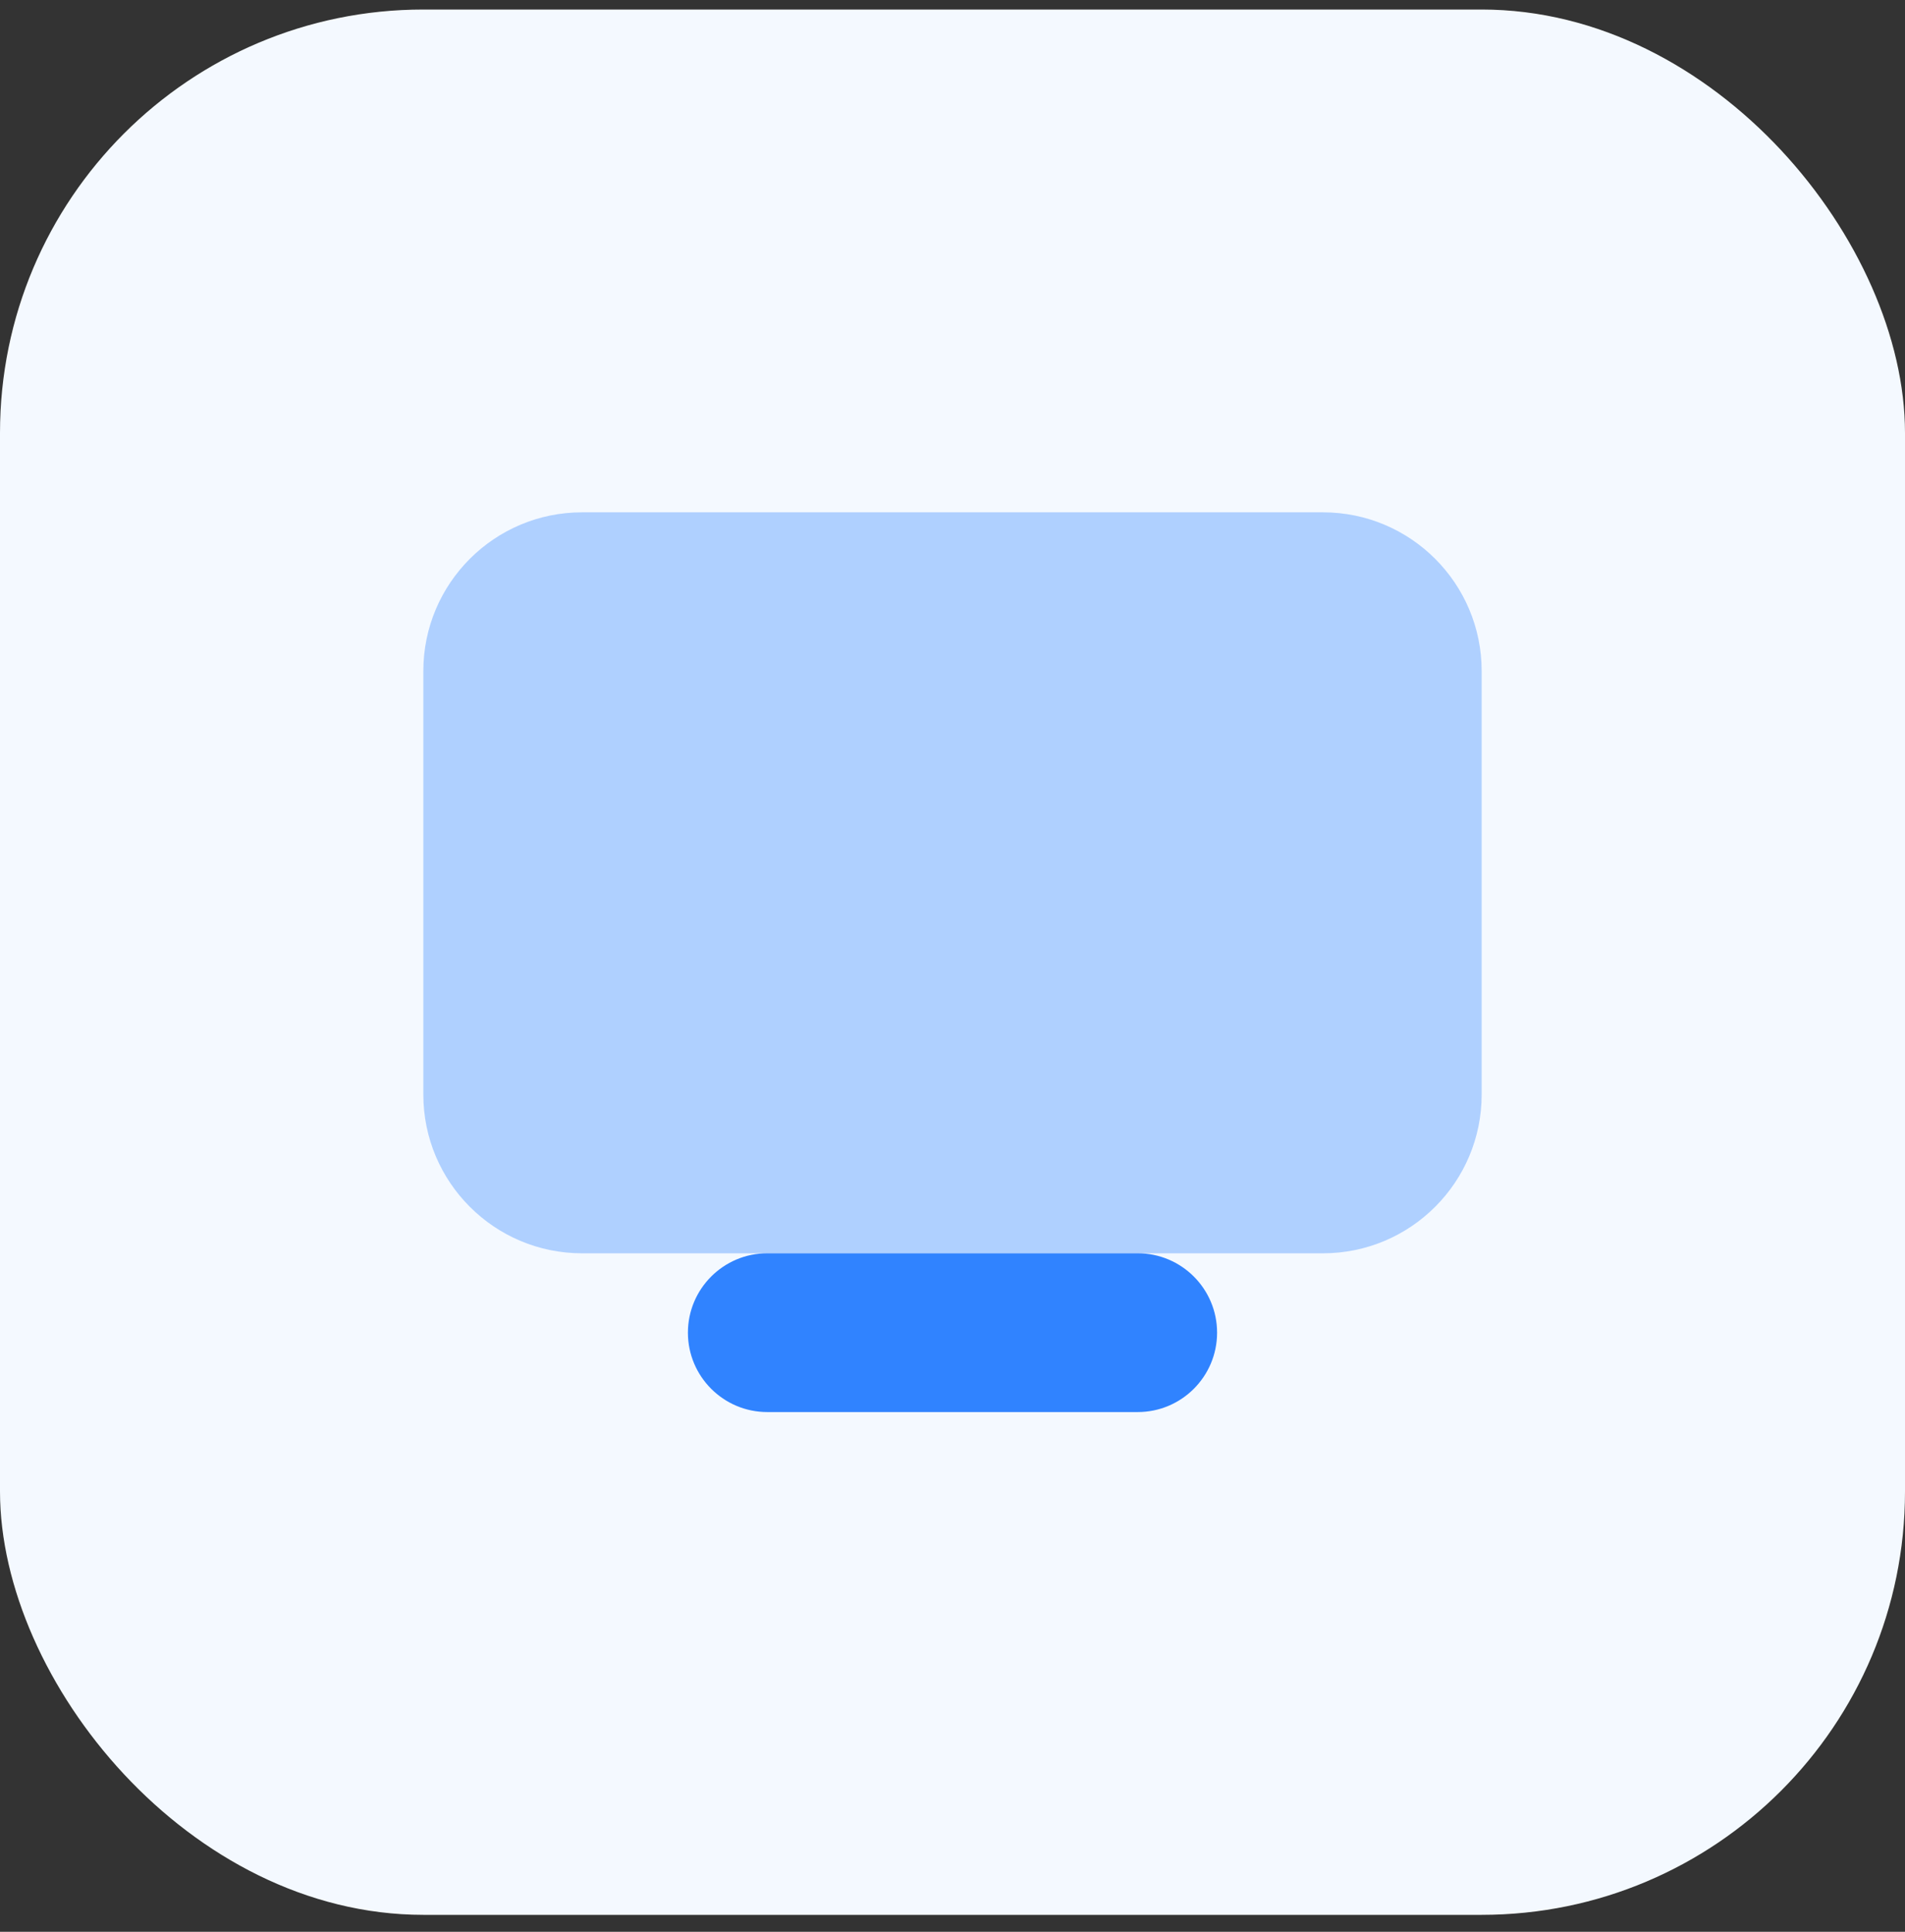
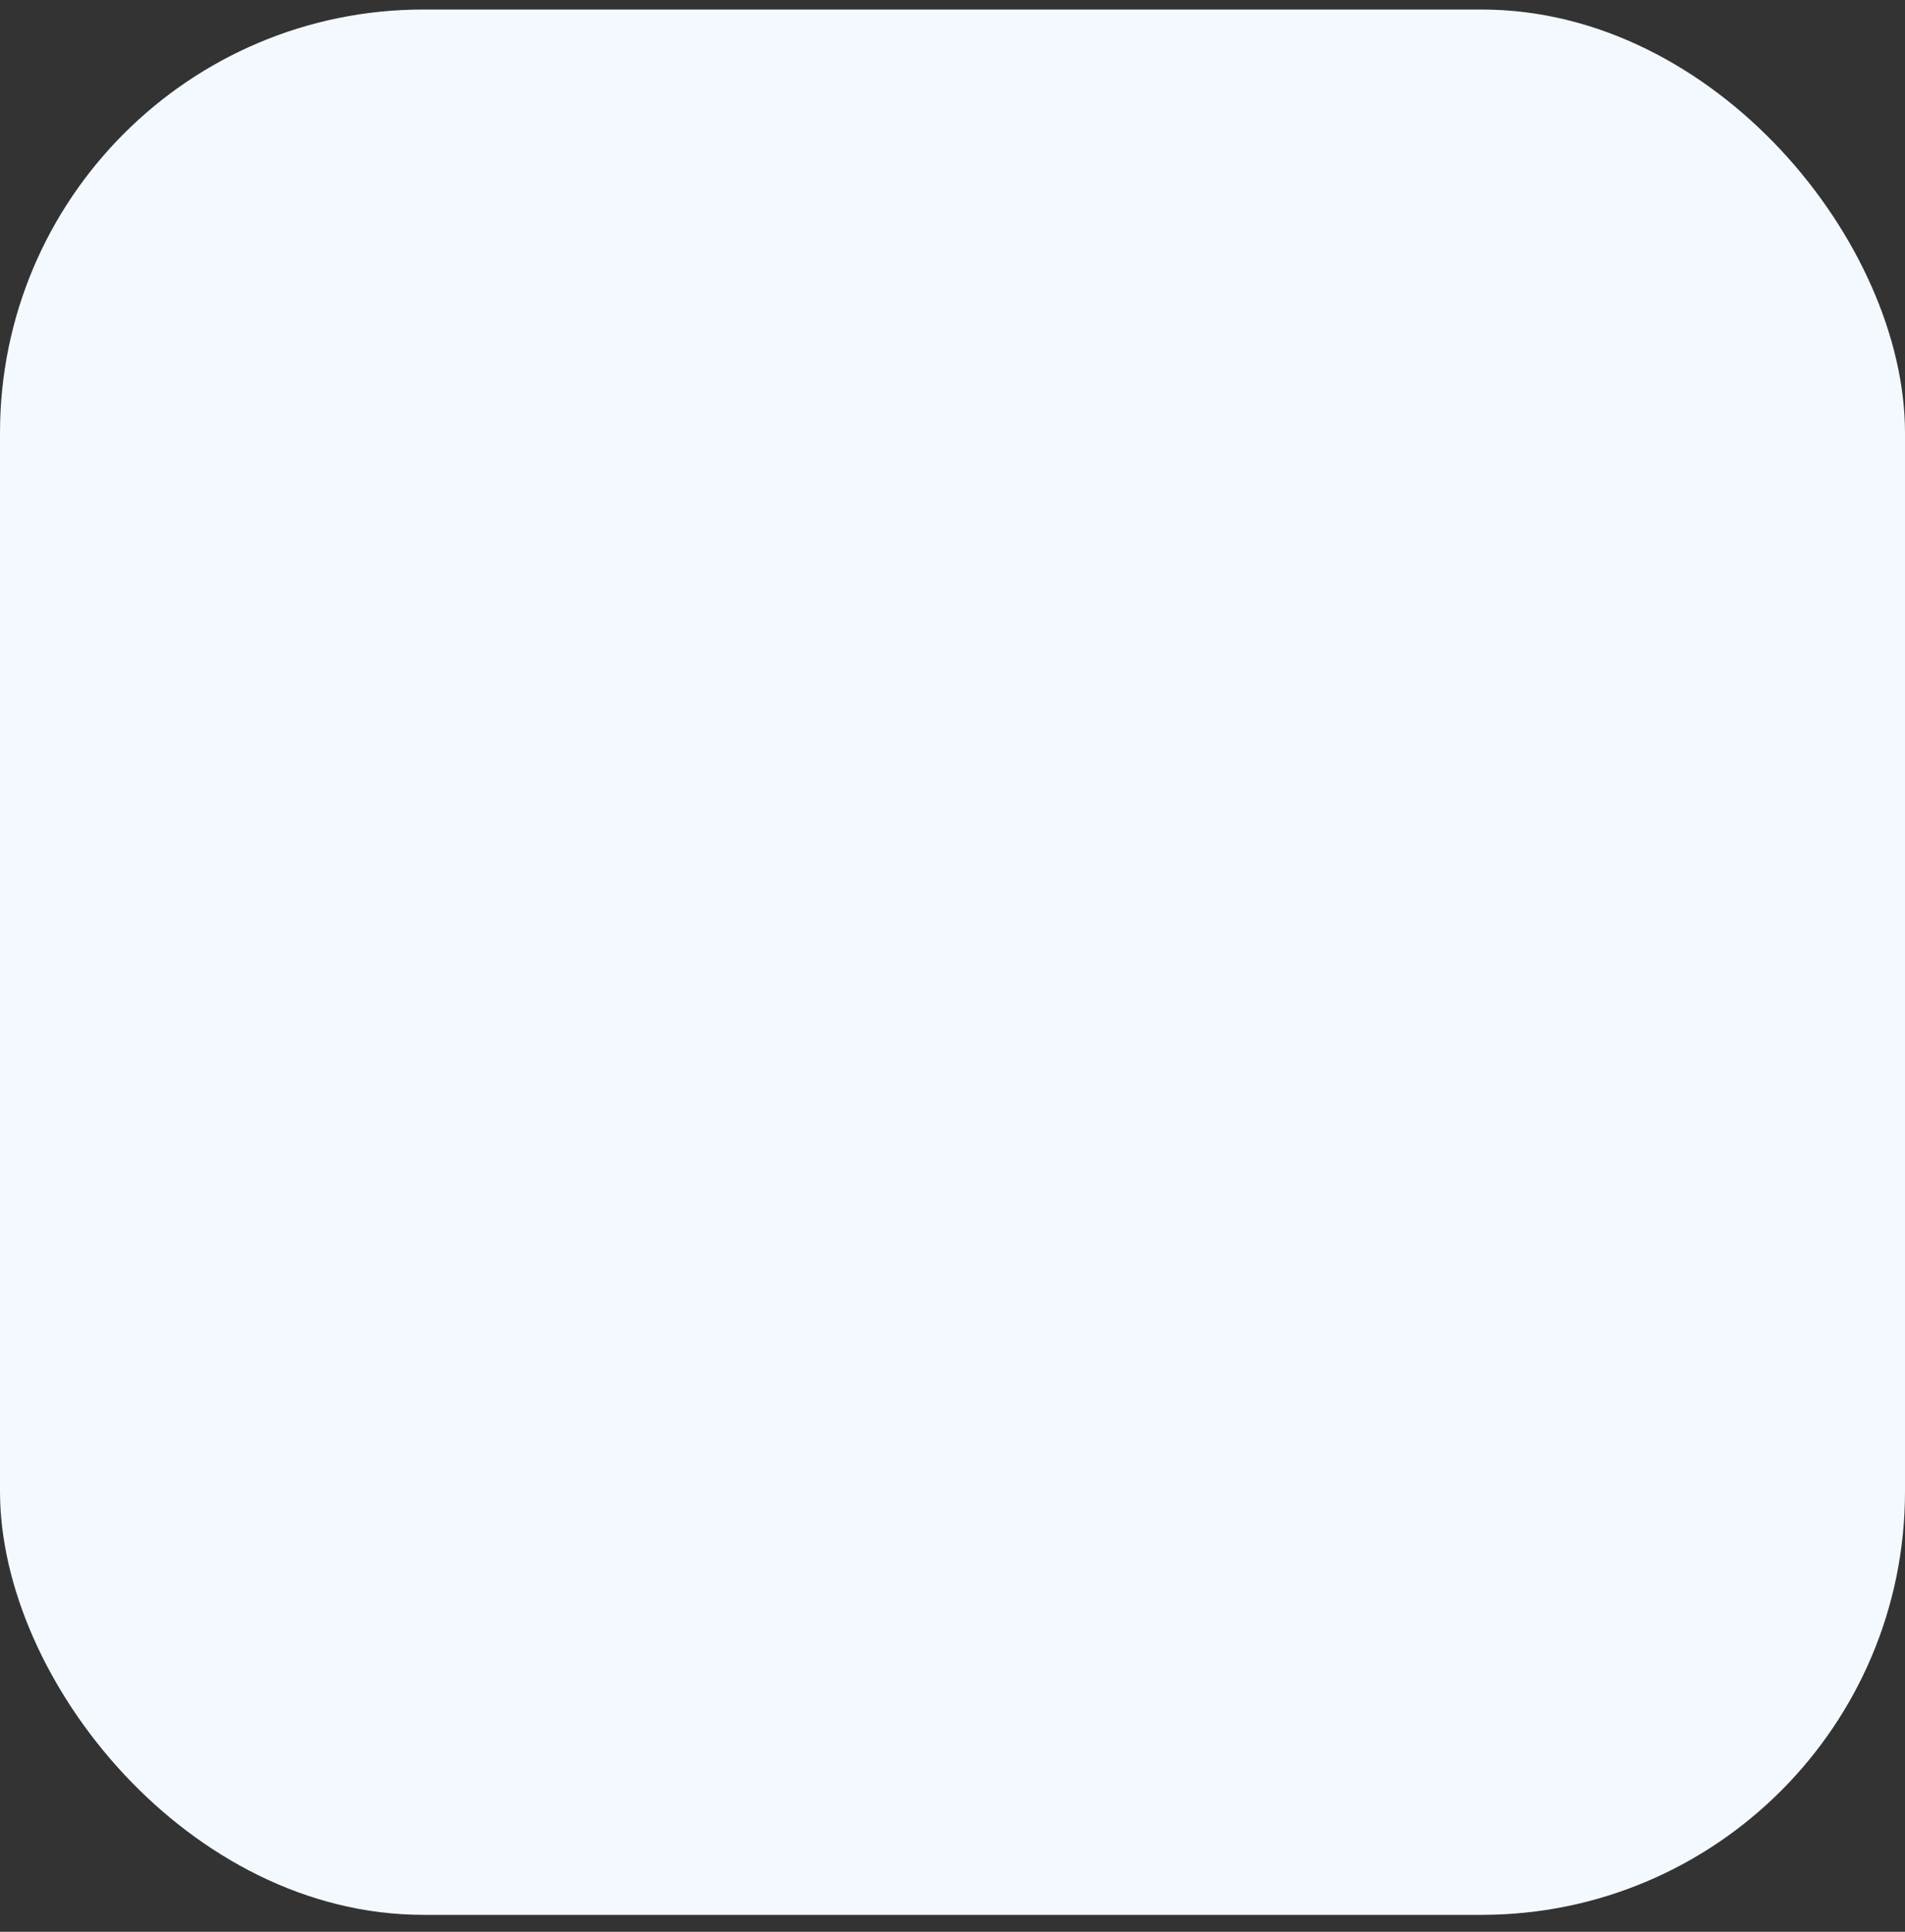
<svg xmlns="http://www.w3.org/2000/svg" width="72" height="73" viewBox="0 0 72 73" fill="none">
  <rect x="0" y="0" width="72" height="73" fill="#333333" stroke="none" />
  <rect y="0.36" width="72" height="72" rx="16" fill="#F4F9FF" />
-   <path opacity="0.35" d="M50 47.361H22C18.686 47.361 16 44.675 16 41.361V25.36C16 22.047 18.686 19.36 22 19.36H50C53.314 19.36 56 22.047 56 25.36V41.361C56 44.675 53.314 47.361 50 47.361Z" fill="#3083FF" />
-   <path d="M43 47.36C42.648 47.36 29.352 47.36 29 47.36C27.344 47.36 26 48.704 26 50.36C26 52.016 27.344 53.36 29 53.36C29.352 53.36 42.648 53.36 43 53.36C44.656 53.36 46 52.016 46 50.36C46 48.704 44.656 47.36 43 47.36Z" fill="#3083FF" />
</svg>